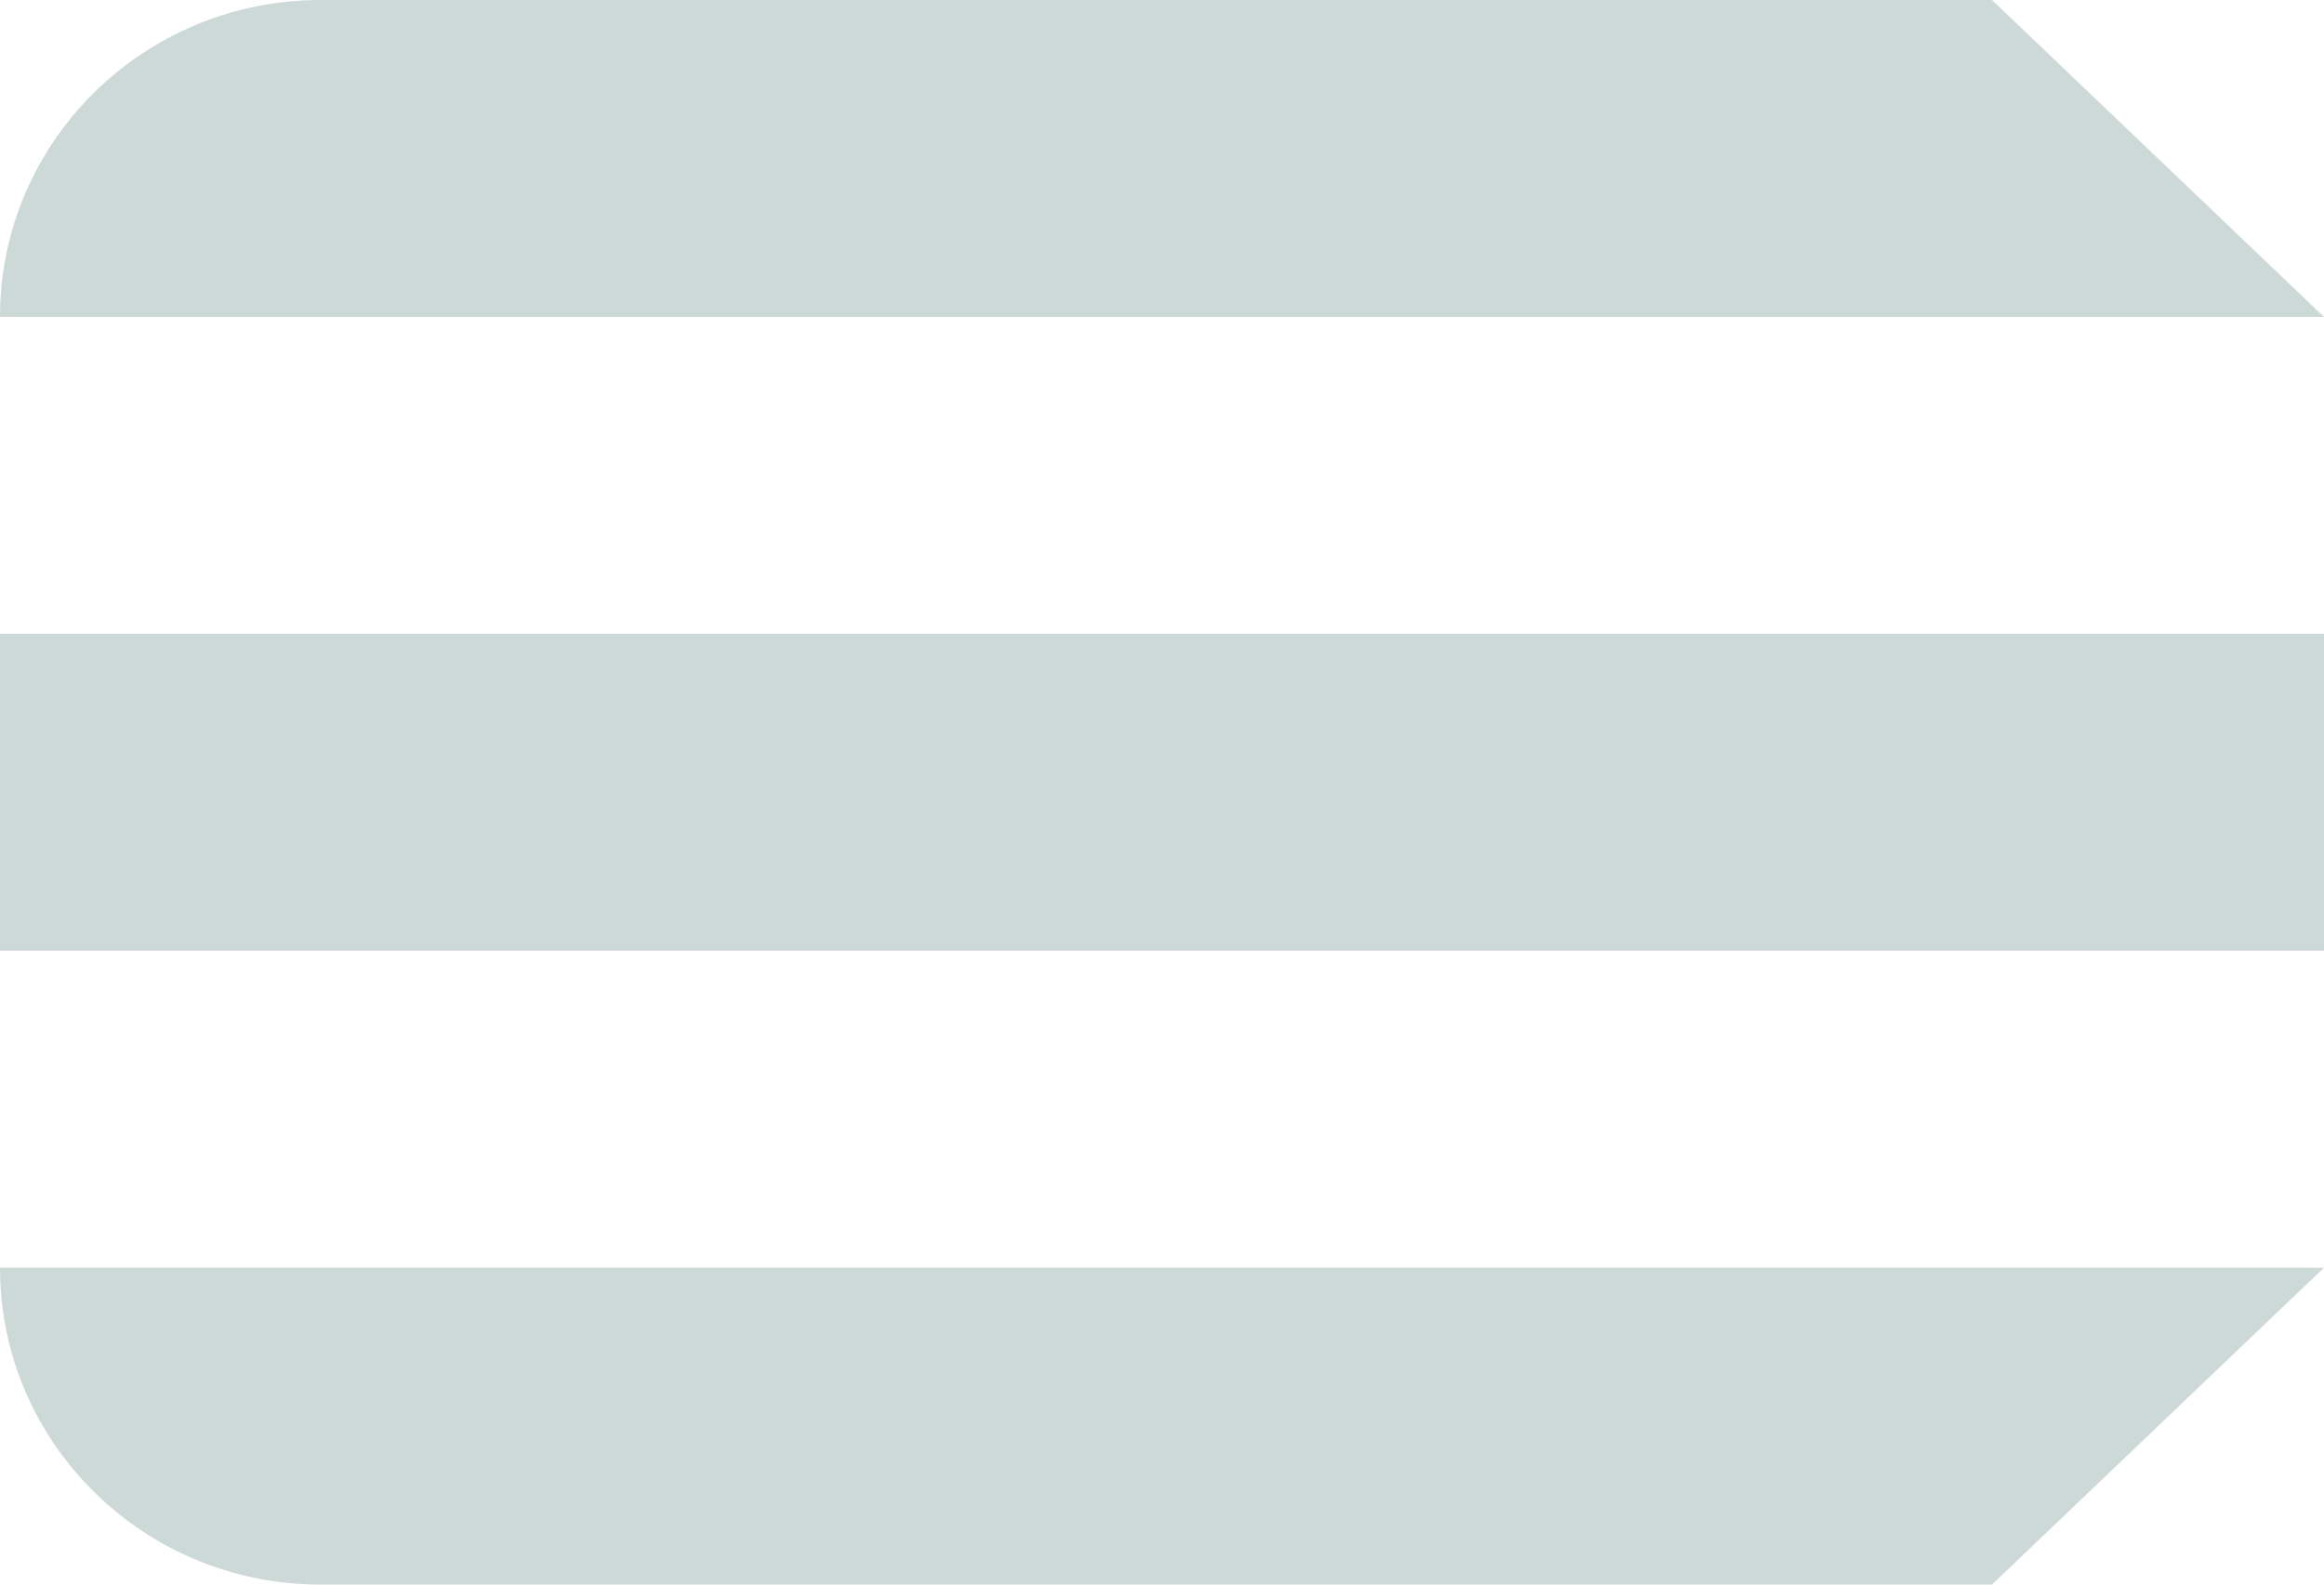
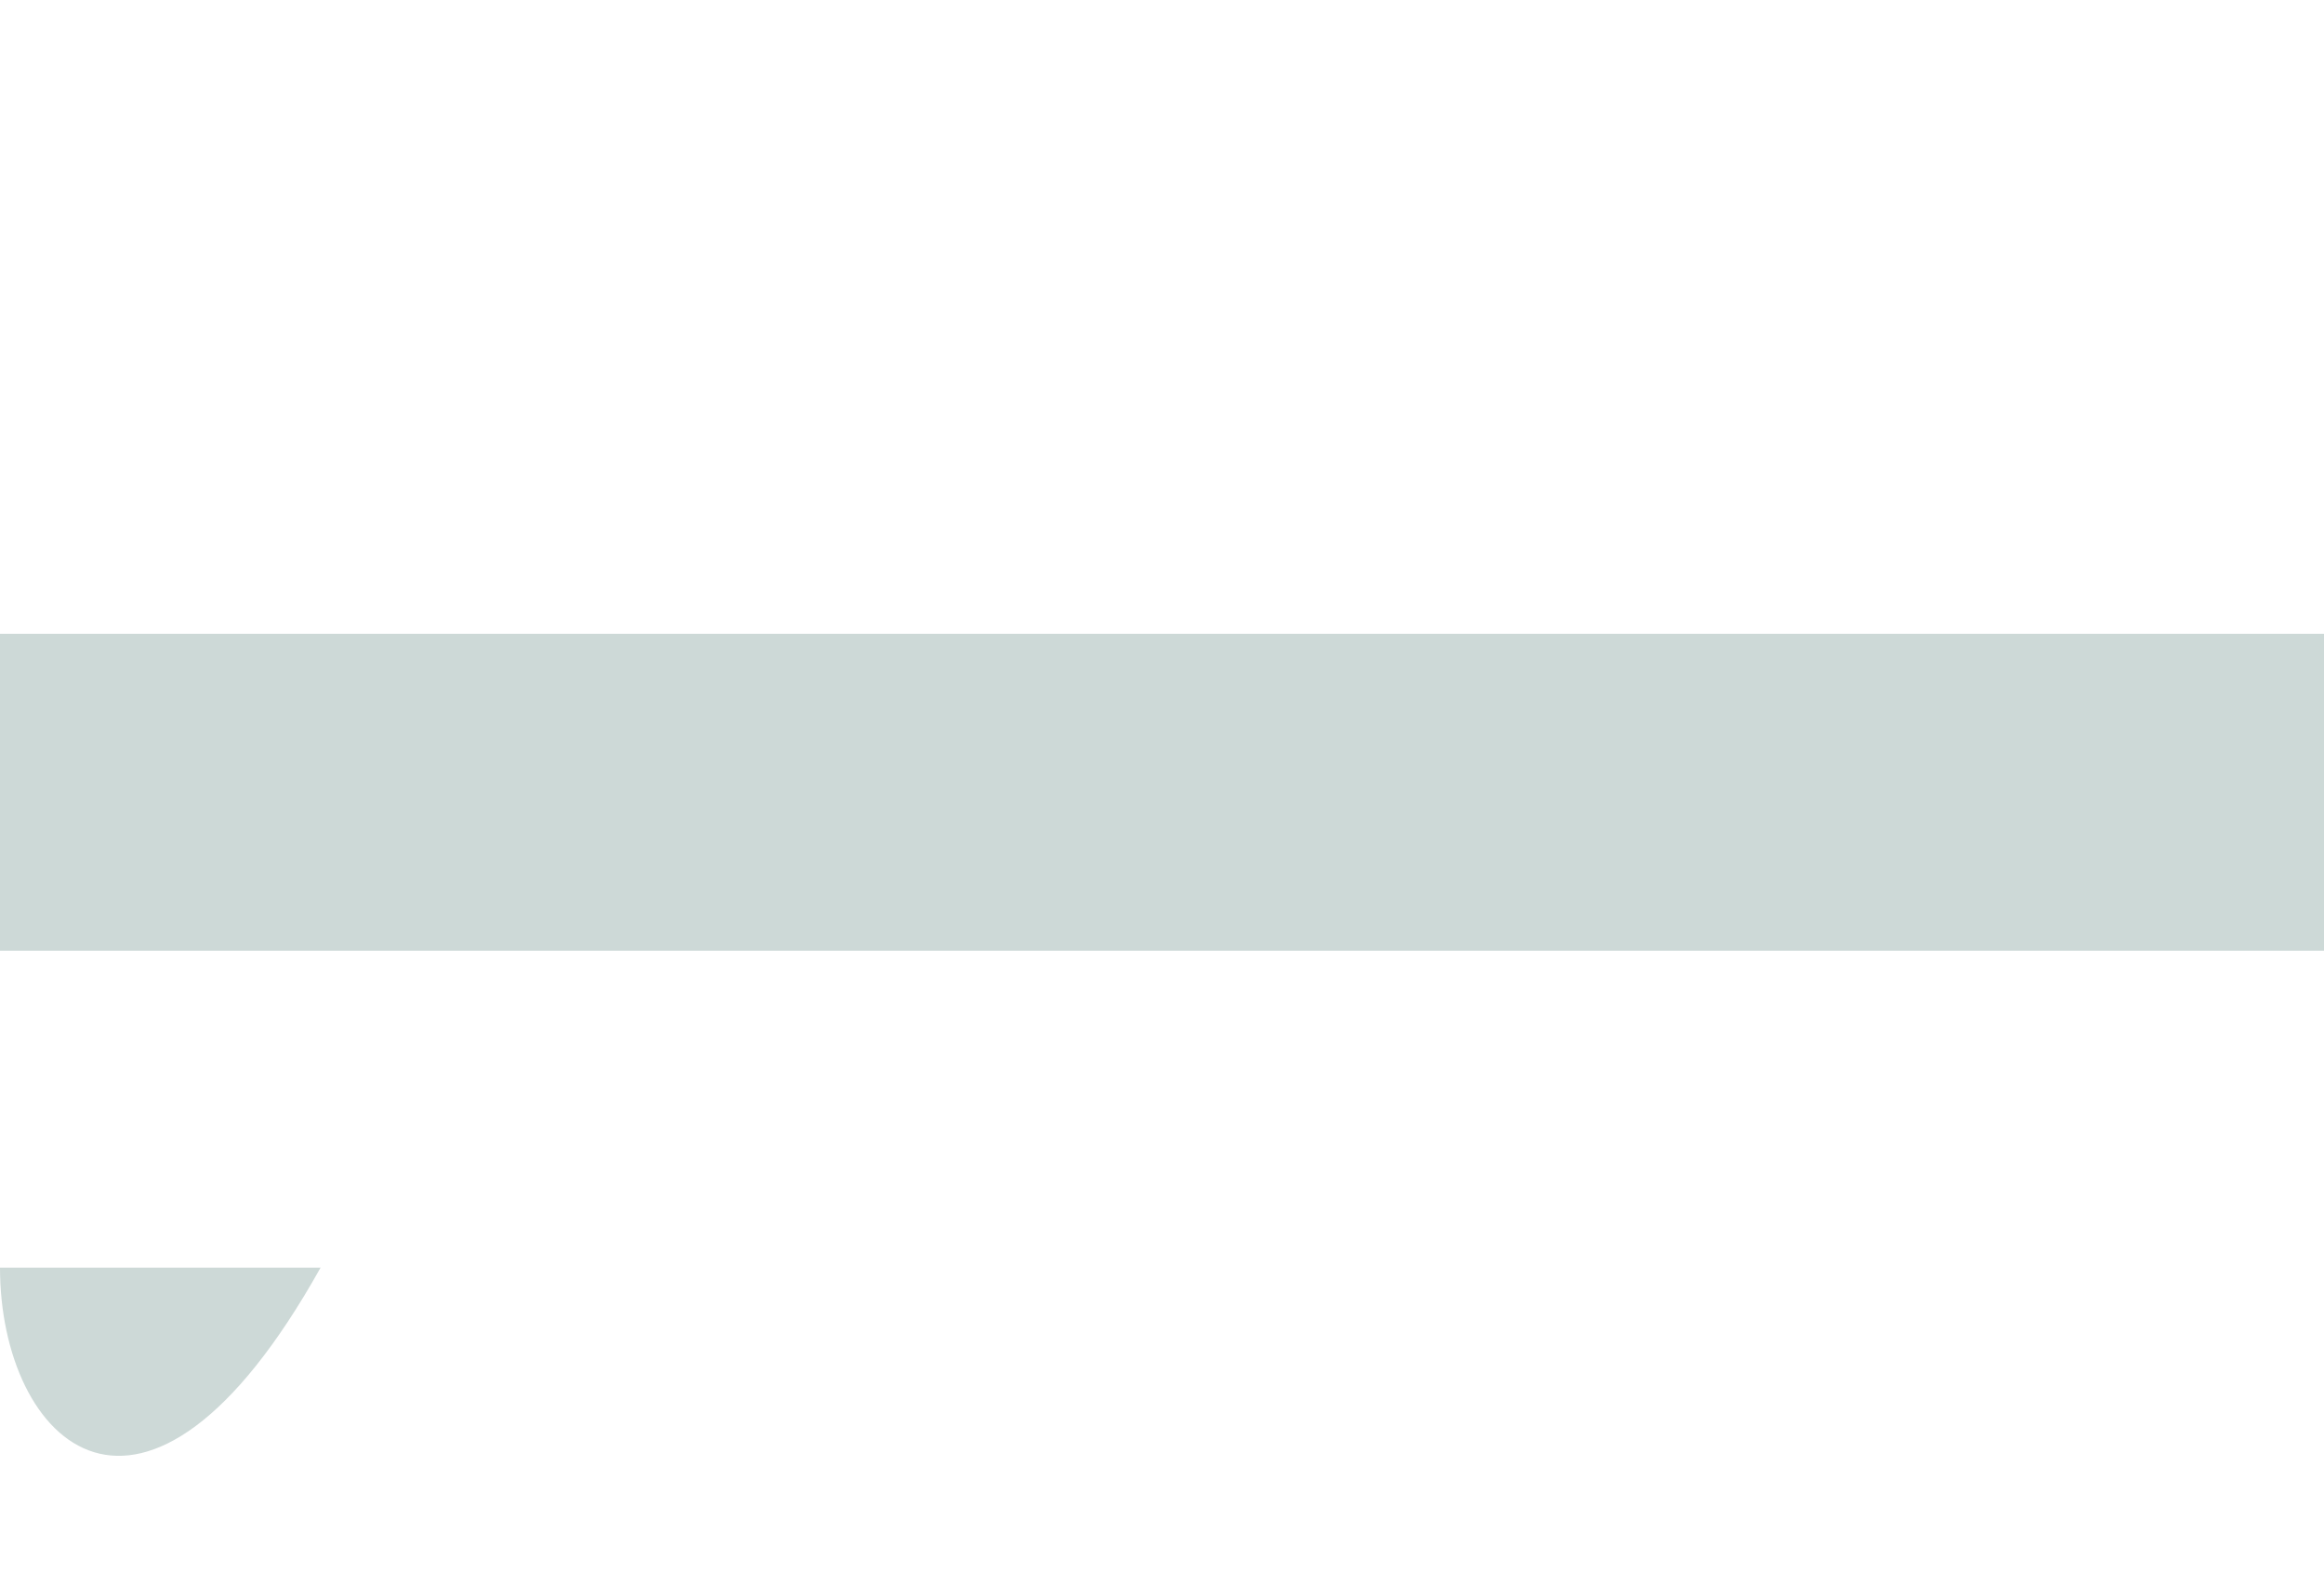
<svg xmlns="http://www.w3.org/2000/svg" width="44" height="30" viewBox="0 0 44 30" fill="none">
-   <path d="M0 6C0 2.686 2.717 0 6.069 0H37.714L44 6H0Z" fill="#CDD9D7" />
  <path d="M0 12H44V18H0V12Z" fill="#CDD9D7" />
-   <path d="M0 24H44L37.714 30H6.069C2.717 30 0 27.314 0 24Z" fill="#CDD9D7" />
+   <path d="M0 24H44H6.069C2.717 30 0 27.314 0 24Z" fill="#CDD9D7" />
</svg>